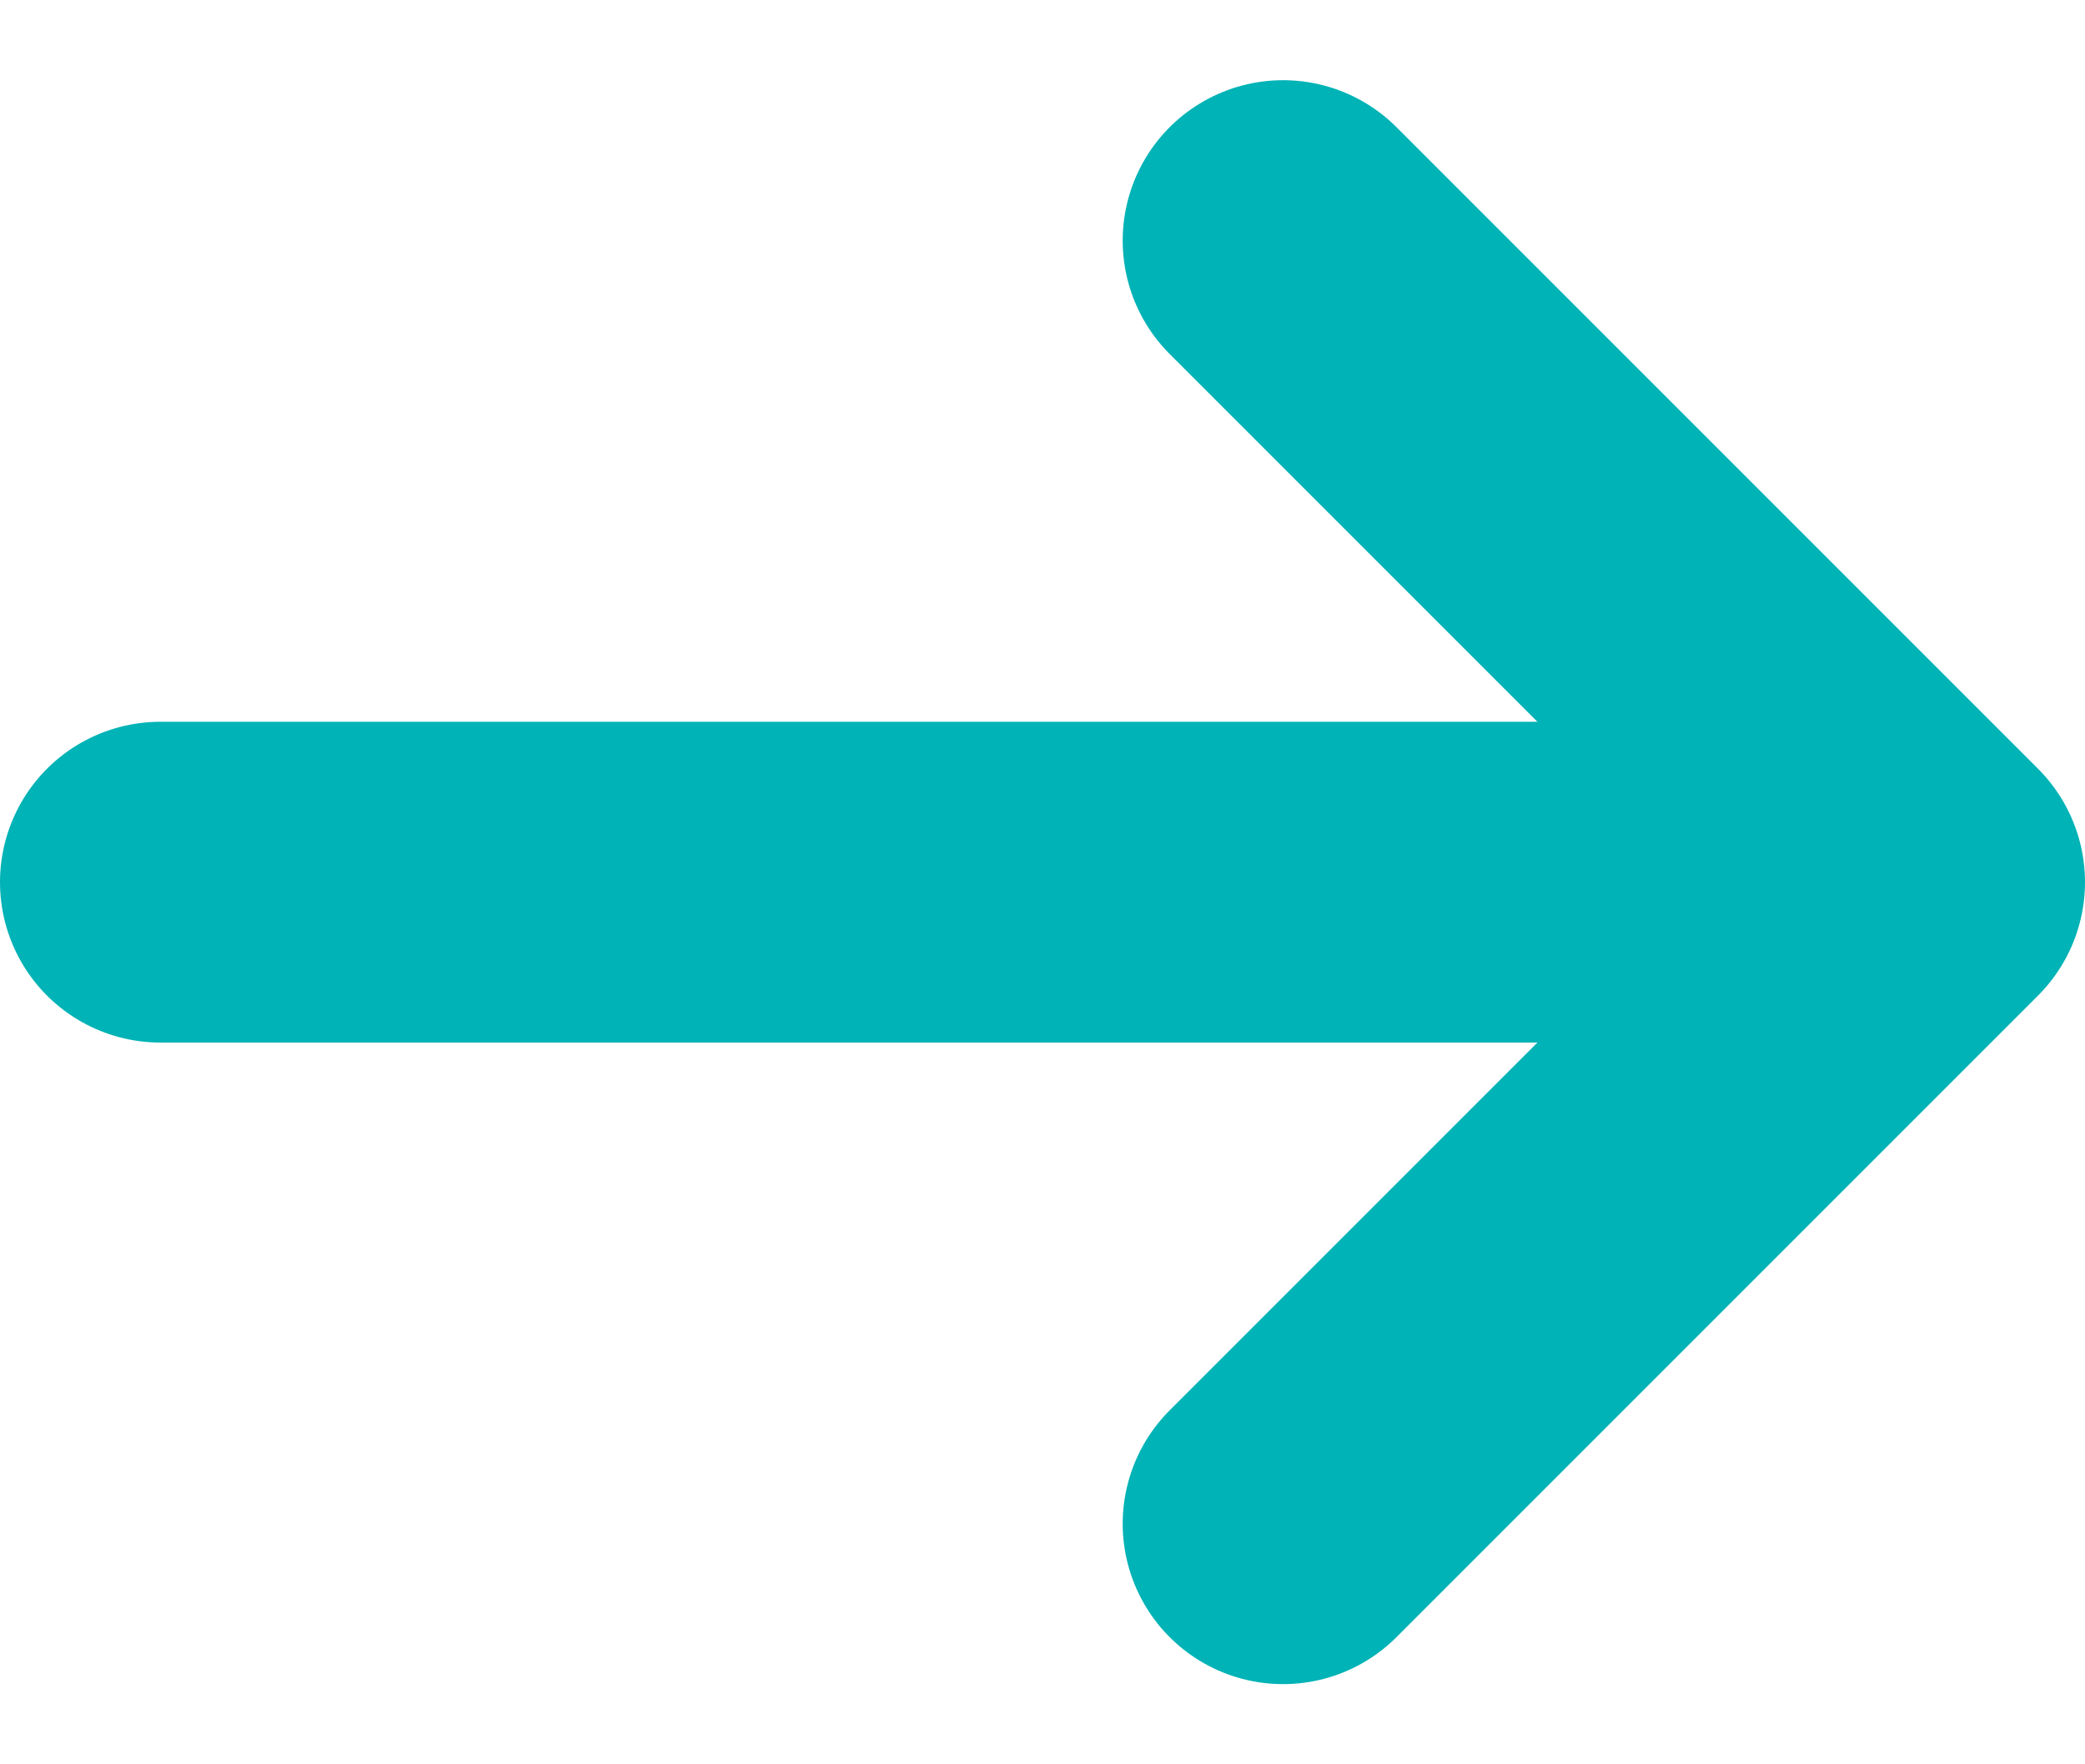
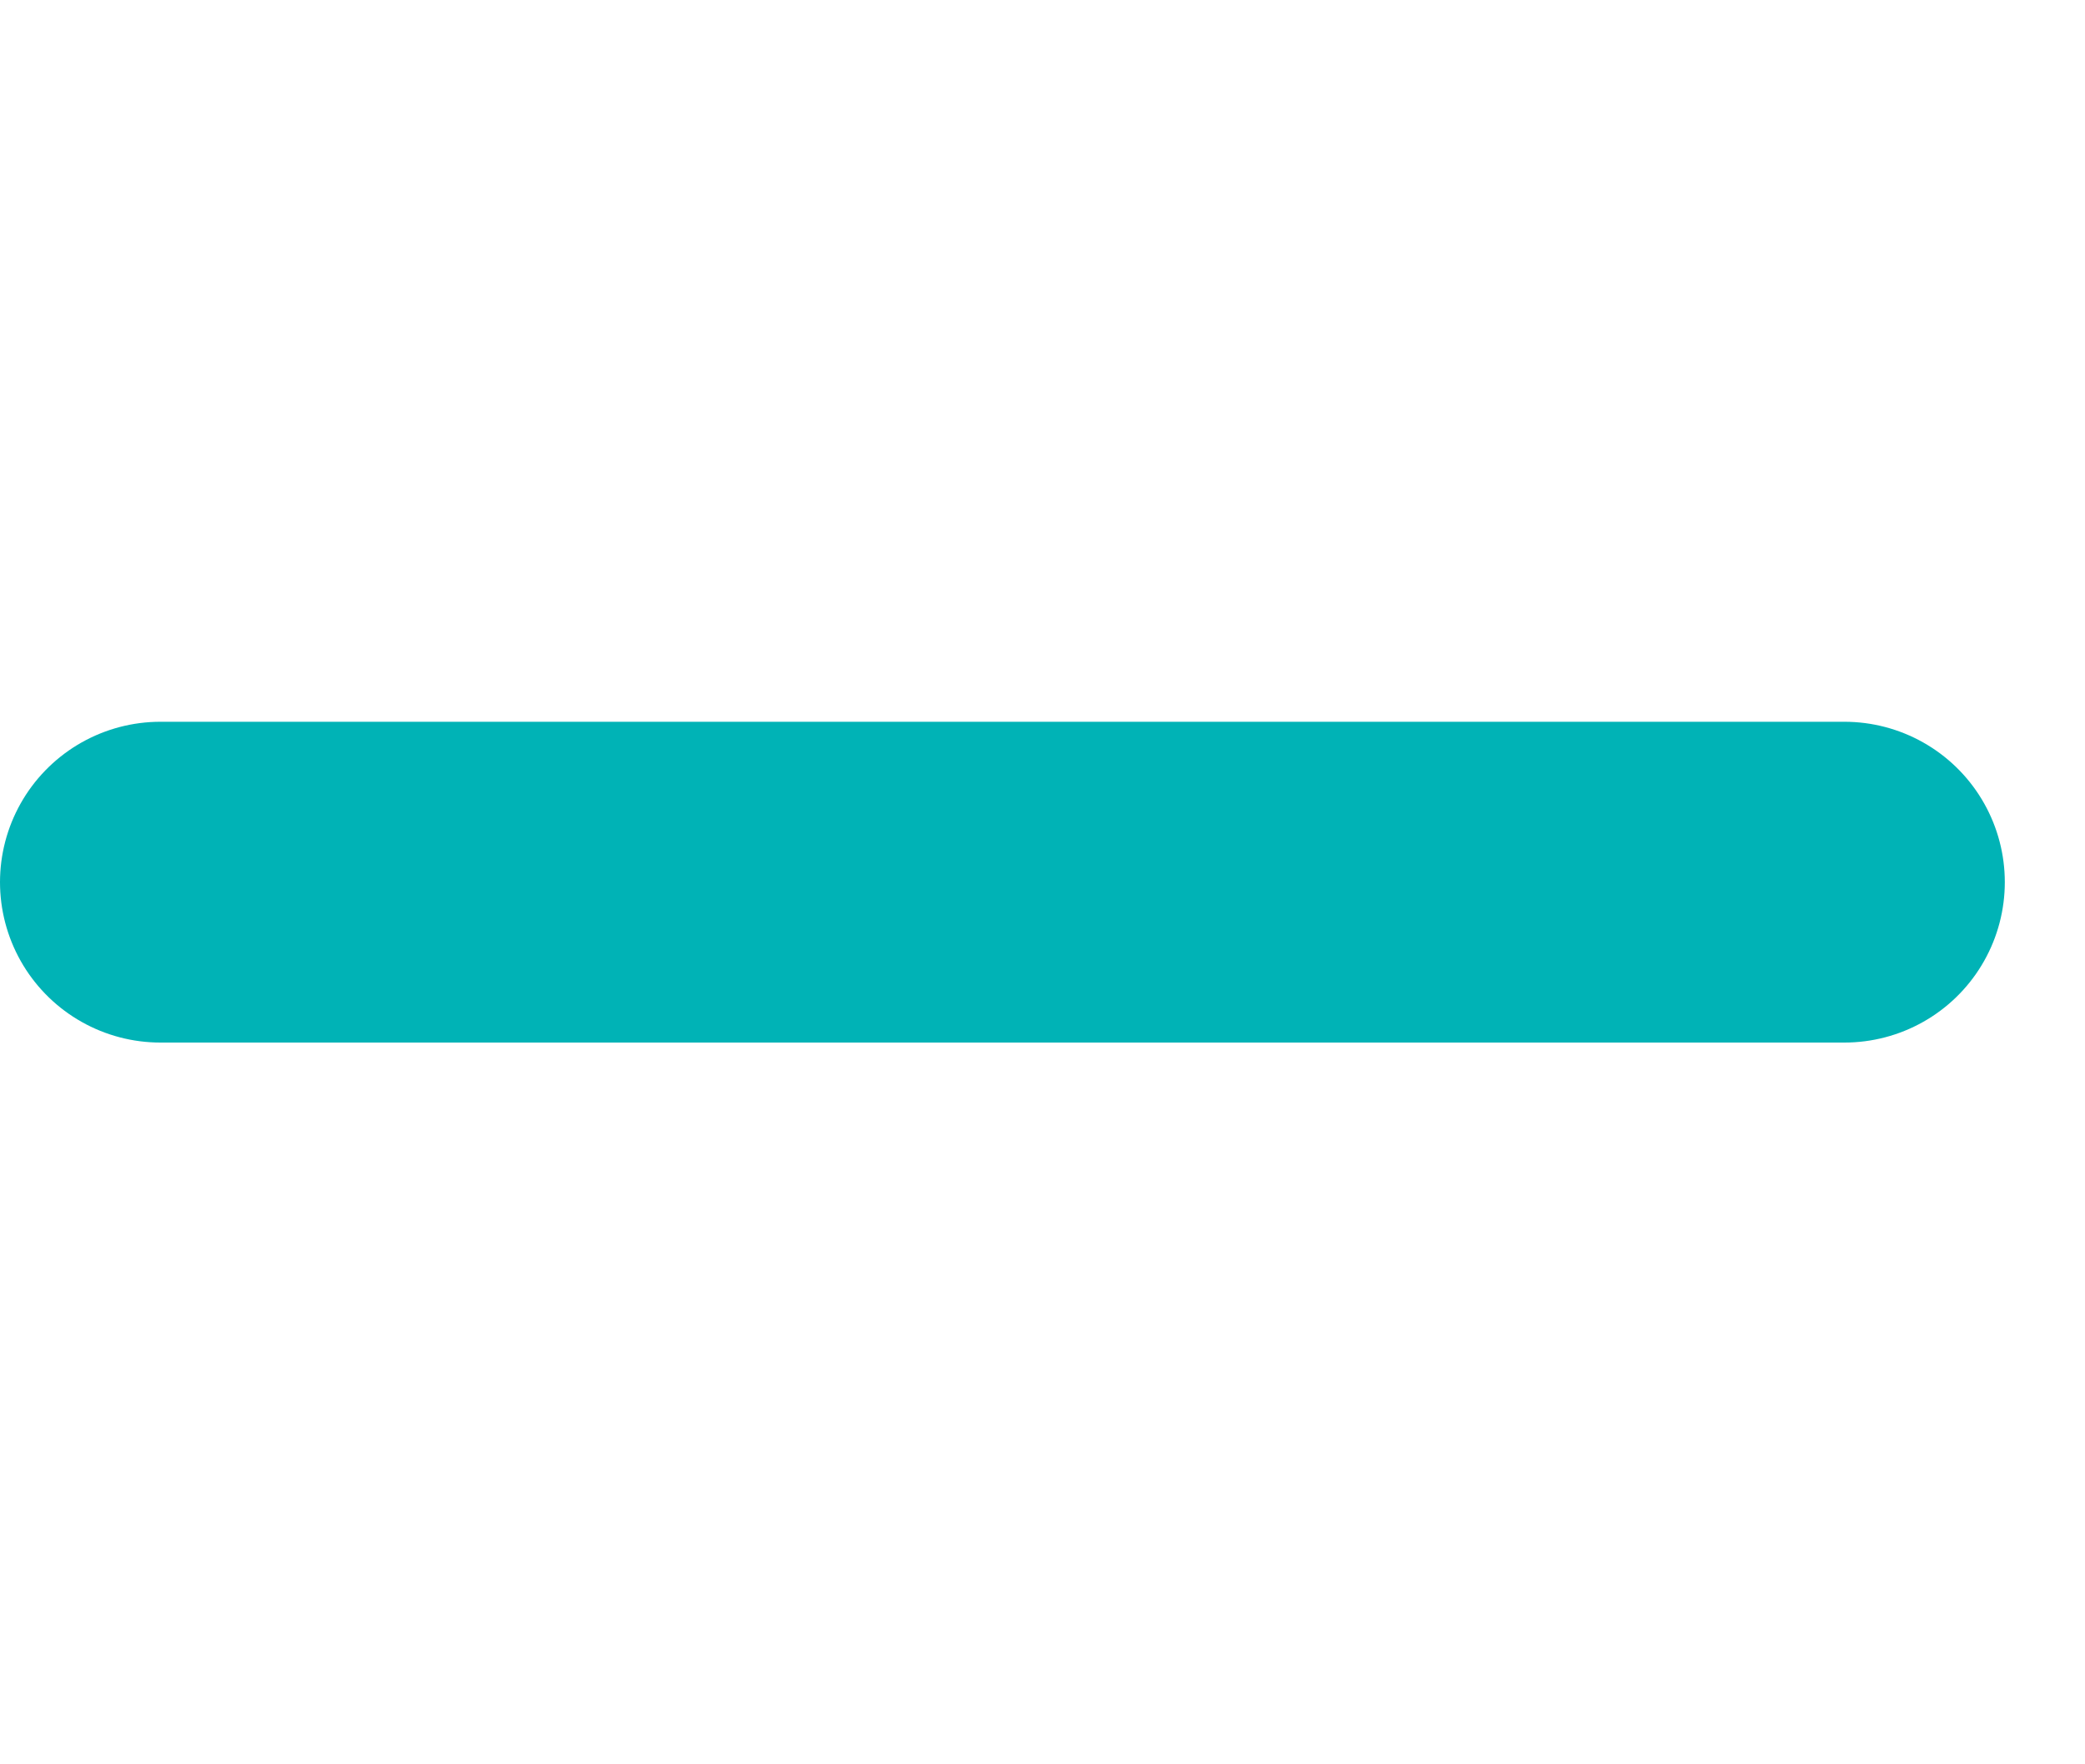
<svg xmlns="http://www.w3.org/2000/svg" width="13px" height="11px" viewBox="0 0 13 11">
  <title>5C3CF5DF-9BF1-419F-A3F8-109E8C09FB76</title>
  <desc>Created with sketchtool.</desc>
  <g id="(Inspect)-Pricing" stroke="none" stroke-width="1" fill="none" fill-rule="evenodd" stroke-linecap="round">
    <g id="Pricing-1.0" transform="translate(-403, -6867)" stroke="#00B3B6" stroke-width="2">
      <g id="Footer" transform="translate(0, 6610)">
        <g id="Content">
          <g transform="translate(180, 90)">
            <g id="Desc" transform="translate(0, 57)">
              <g id="Link" transform="translate(0, 102)">
                <g id="text-link-arrow-teal" transform="translate(224, 9)">
-                   <polyline id="Path-10" stroke-linejoin="round" points="7 0.5 11 4.5 7 8.5" />
                  <path d="M10.5,4.5 L-1.8189894e-12,4.5" id="Path-11" />
                </g>
              </g>
            </g>
          </g>
        </g>
      </g>
    </g>
  </g>
</svg>